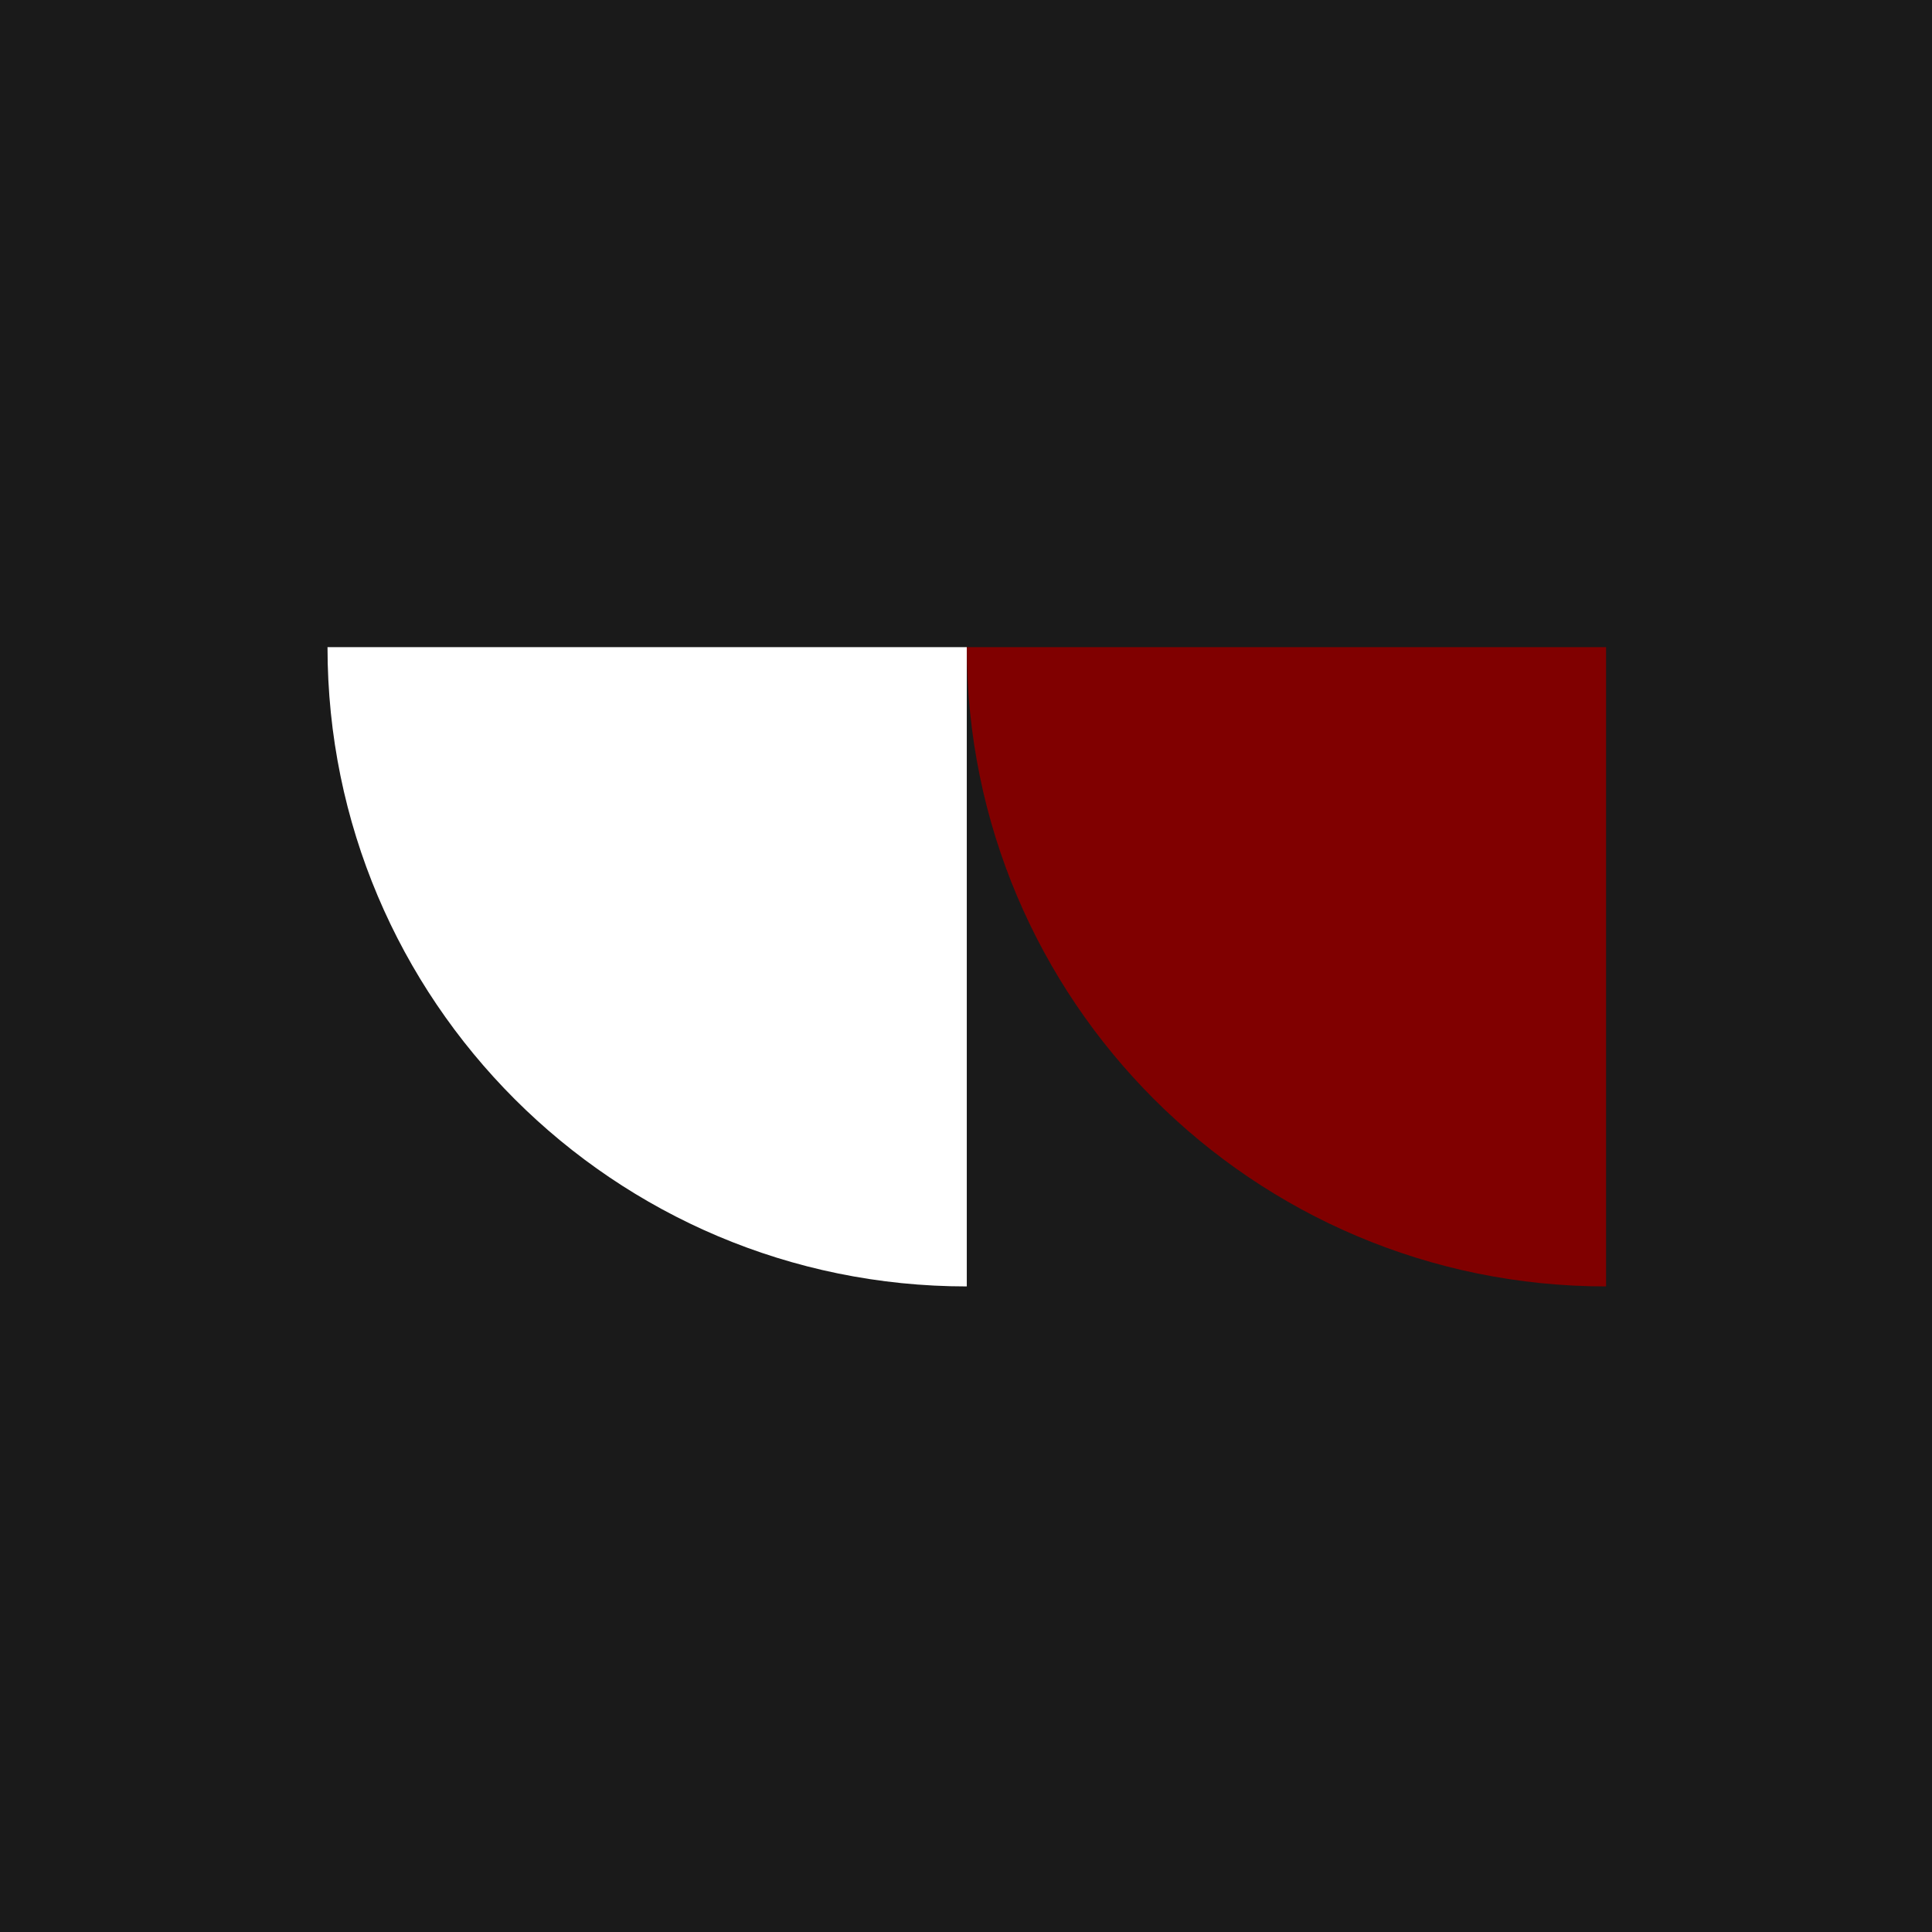
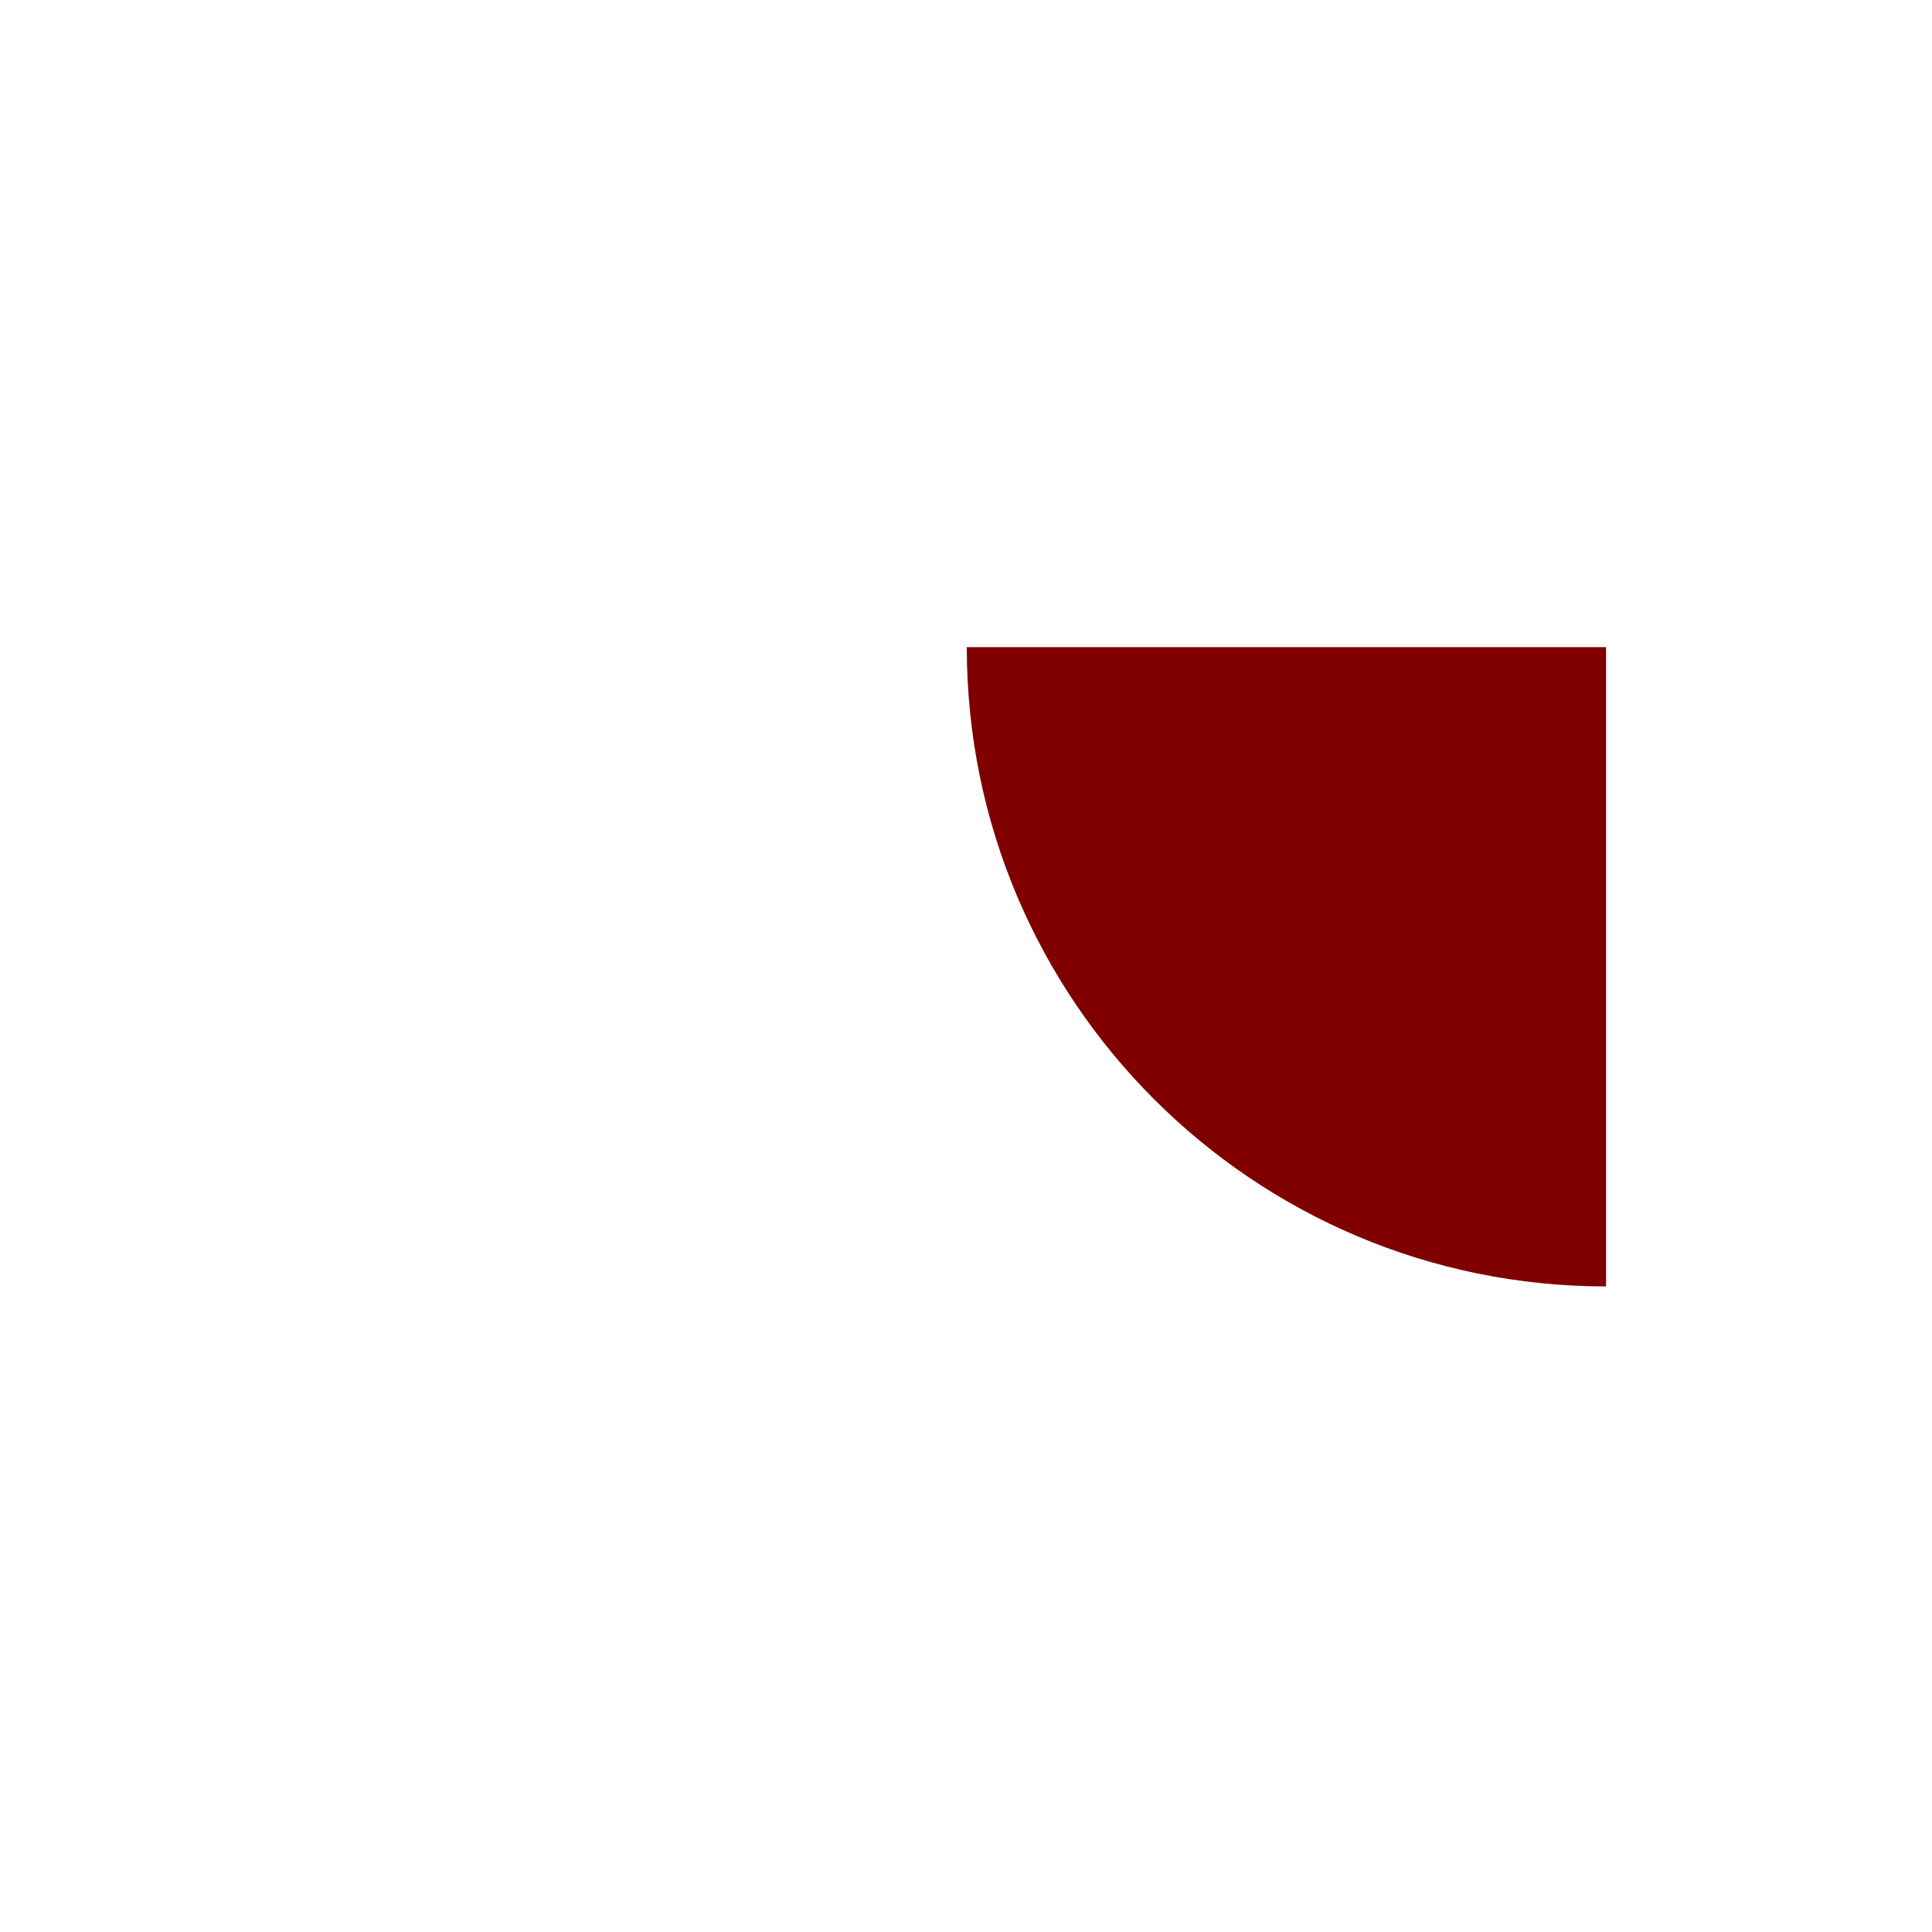
<svg xmlns="http://www.w3.org/2000/svg" width="1227" height="1227" viewBox="0 0 1227 1227" fill="none">
-   <rect width="1227" height="1227" fill="#1A1A1A" />
  <path d="M208 411C208 635.228 389.772 817 614 817V411H208Z" fill="white" />
  <path d="M613.997 411C613.997 635.228 795.769 817 1020 817V411H613.997Z" fill="#800000" />
</svg>